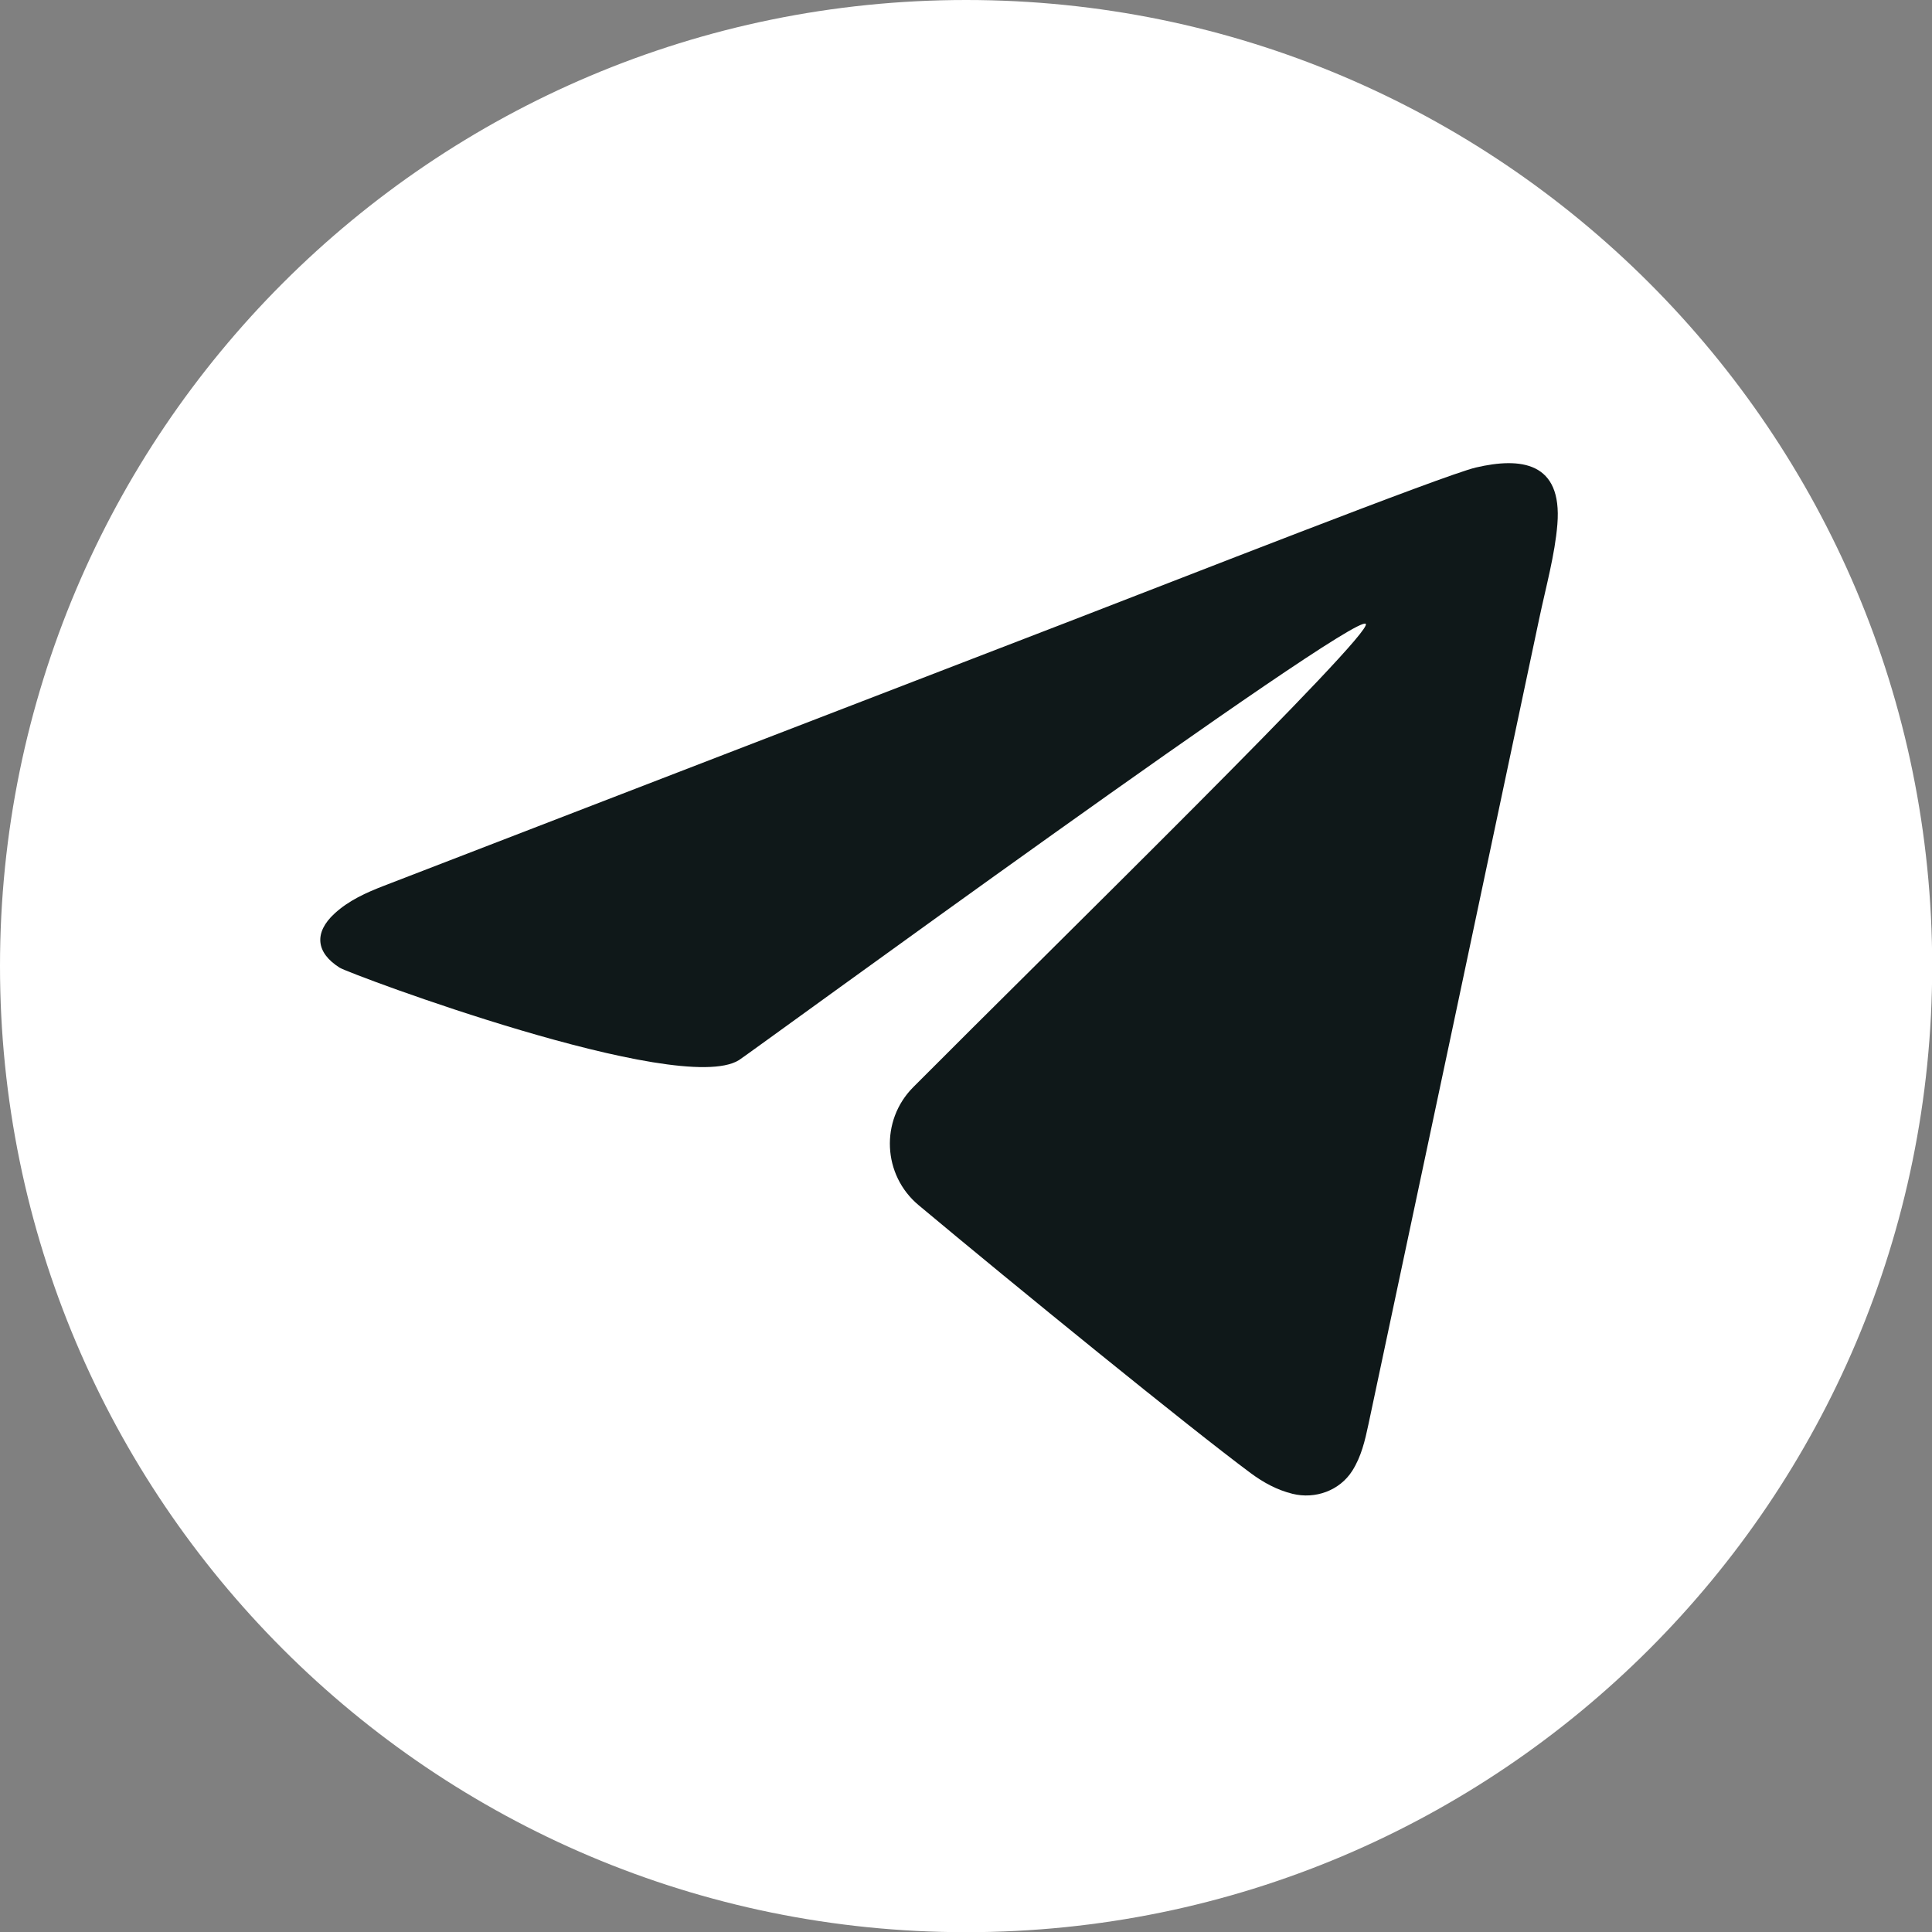
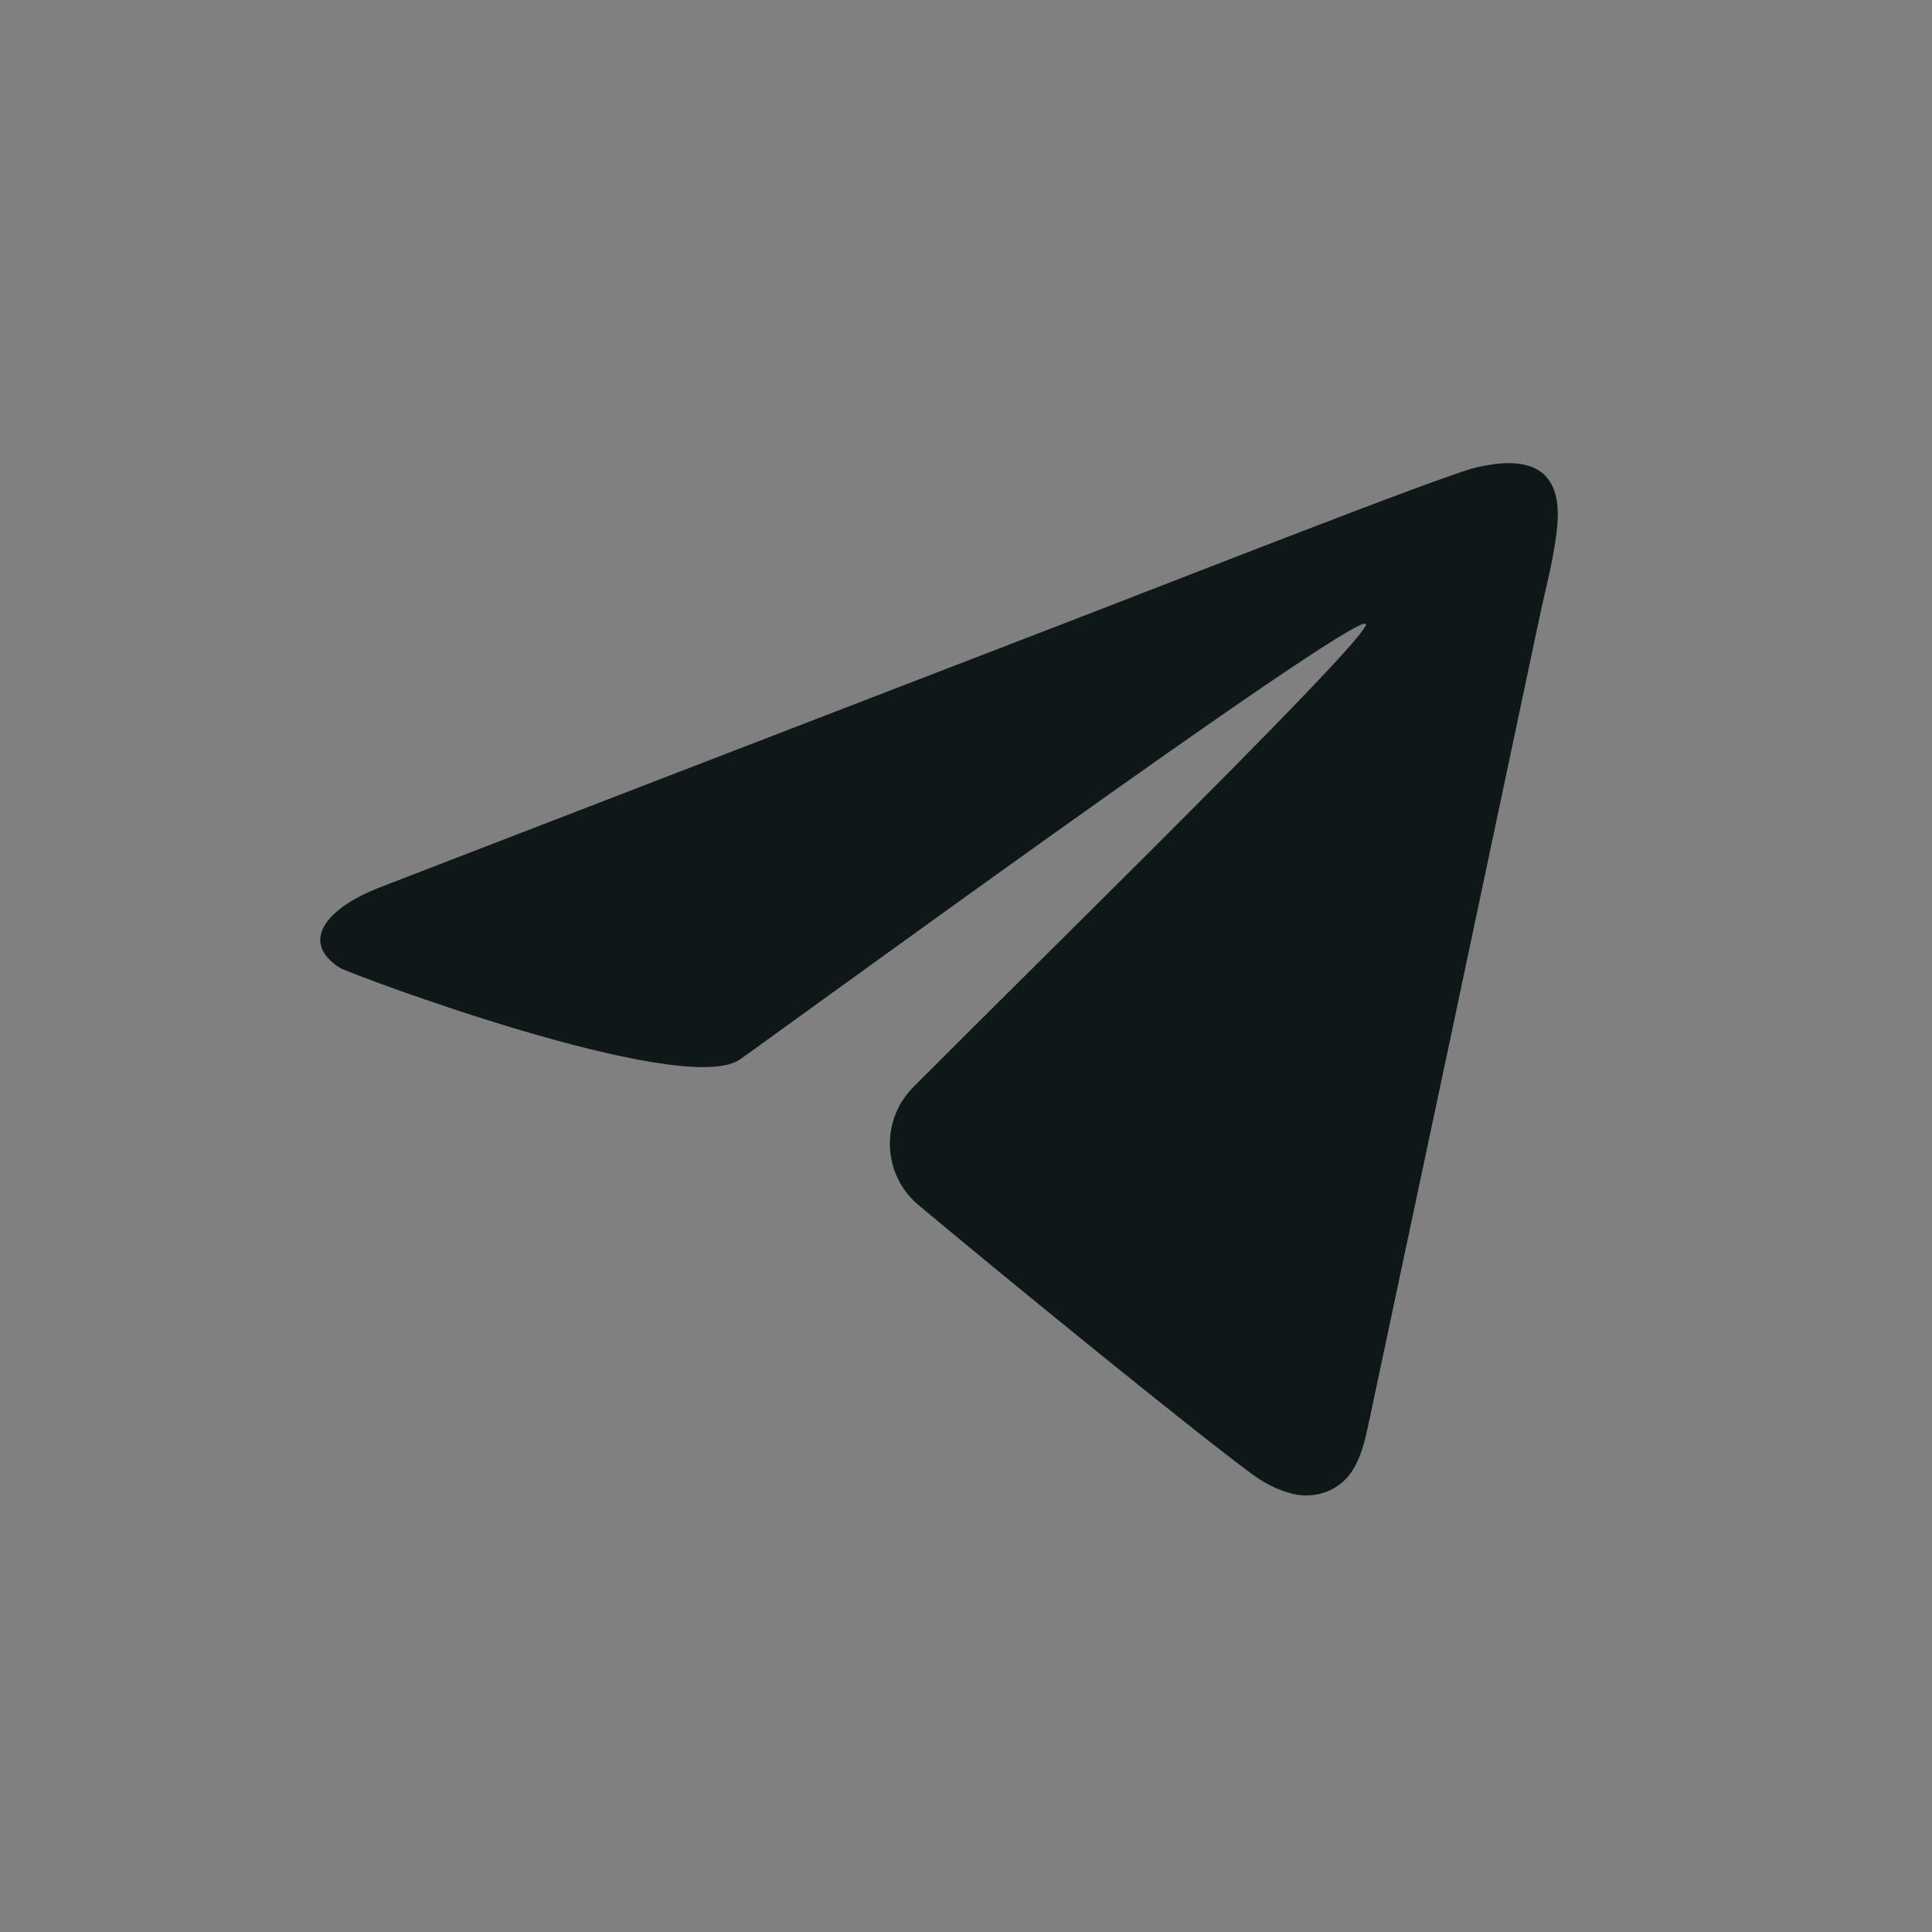
<svg xmlns="http://www.w3.org/2000/svg" fill="#000000" height="423.4" preserveAspectRatio="xMidYMid meet" version="1" viewBox="0.0 0.0 423.4 423.4" width="423.4" zoomAndPan="magnify">
  <rect x="0.0" y="0.0" width="423.4" height="423.4" fill="#808080" stroke="none" />
  <g>
    <g id="change1_1">
-       <path d="M 211.723 423.441 L 211.719 423.441 C 94.789 423.441 0 328.648 0 211.719 C 0 94.789 94.789 0 211.719 0 L 211.723 0 C 328.648 0 423.441 94.789 423.441 211.719 C 423.441 328.648 328.648 423.441 211.723 423.441" fill="#ffffff" />
-     </g>
+       </g>
    <g id="change2_1">
      <path d="M 323.418 102.461 C 316.488 104.082 257.406 127.297 233.848 136.375 C 209.047 145.938 184.246 155.496 159.445 165.059 C 134.348 174.734 109.254 184.422 84.16 194.113 C 80.266 195.617 76.465 197.316 73.34 200.18 C 68.777 204.355 69.195 208.773 74.445 212.074 C 76.613 213.441 148.848 240.473 161.934 232.332 C 164.301 230.859 296.953 133.867 299.312 136.727 C 301.062 138.848 230.004 208.227 200.125 238.266 C 192.867 245.566 193.414 257.508 201.312 264.109 C 222.504 281.824 260.723 312.914 274.059 322.812 C 276.879 324.906 279.859 326.531 283.262 327.371 C 288.246 328.602 293.594 326.664 296.348 322.332 C 298.336 319.203 299.145 315.676 299.895 312.148 C 312.391 253.32 324.883 194.496 337.305 135.656 C 338.805 128.555 340.77 121.523 341.301 114.887 C 342.402 101.172 333.242 100.16 323.418 102.461" fill="#0f1819" />
    </g>
  </g>
</svg>